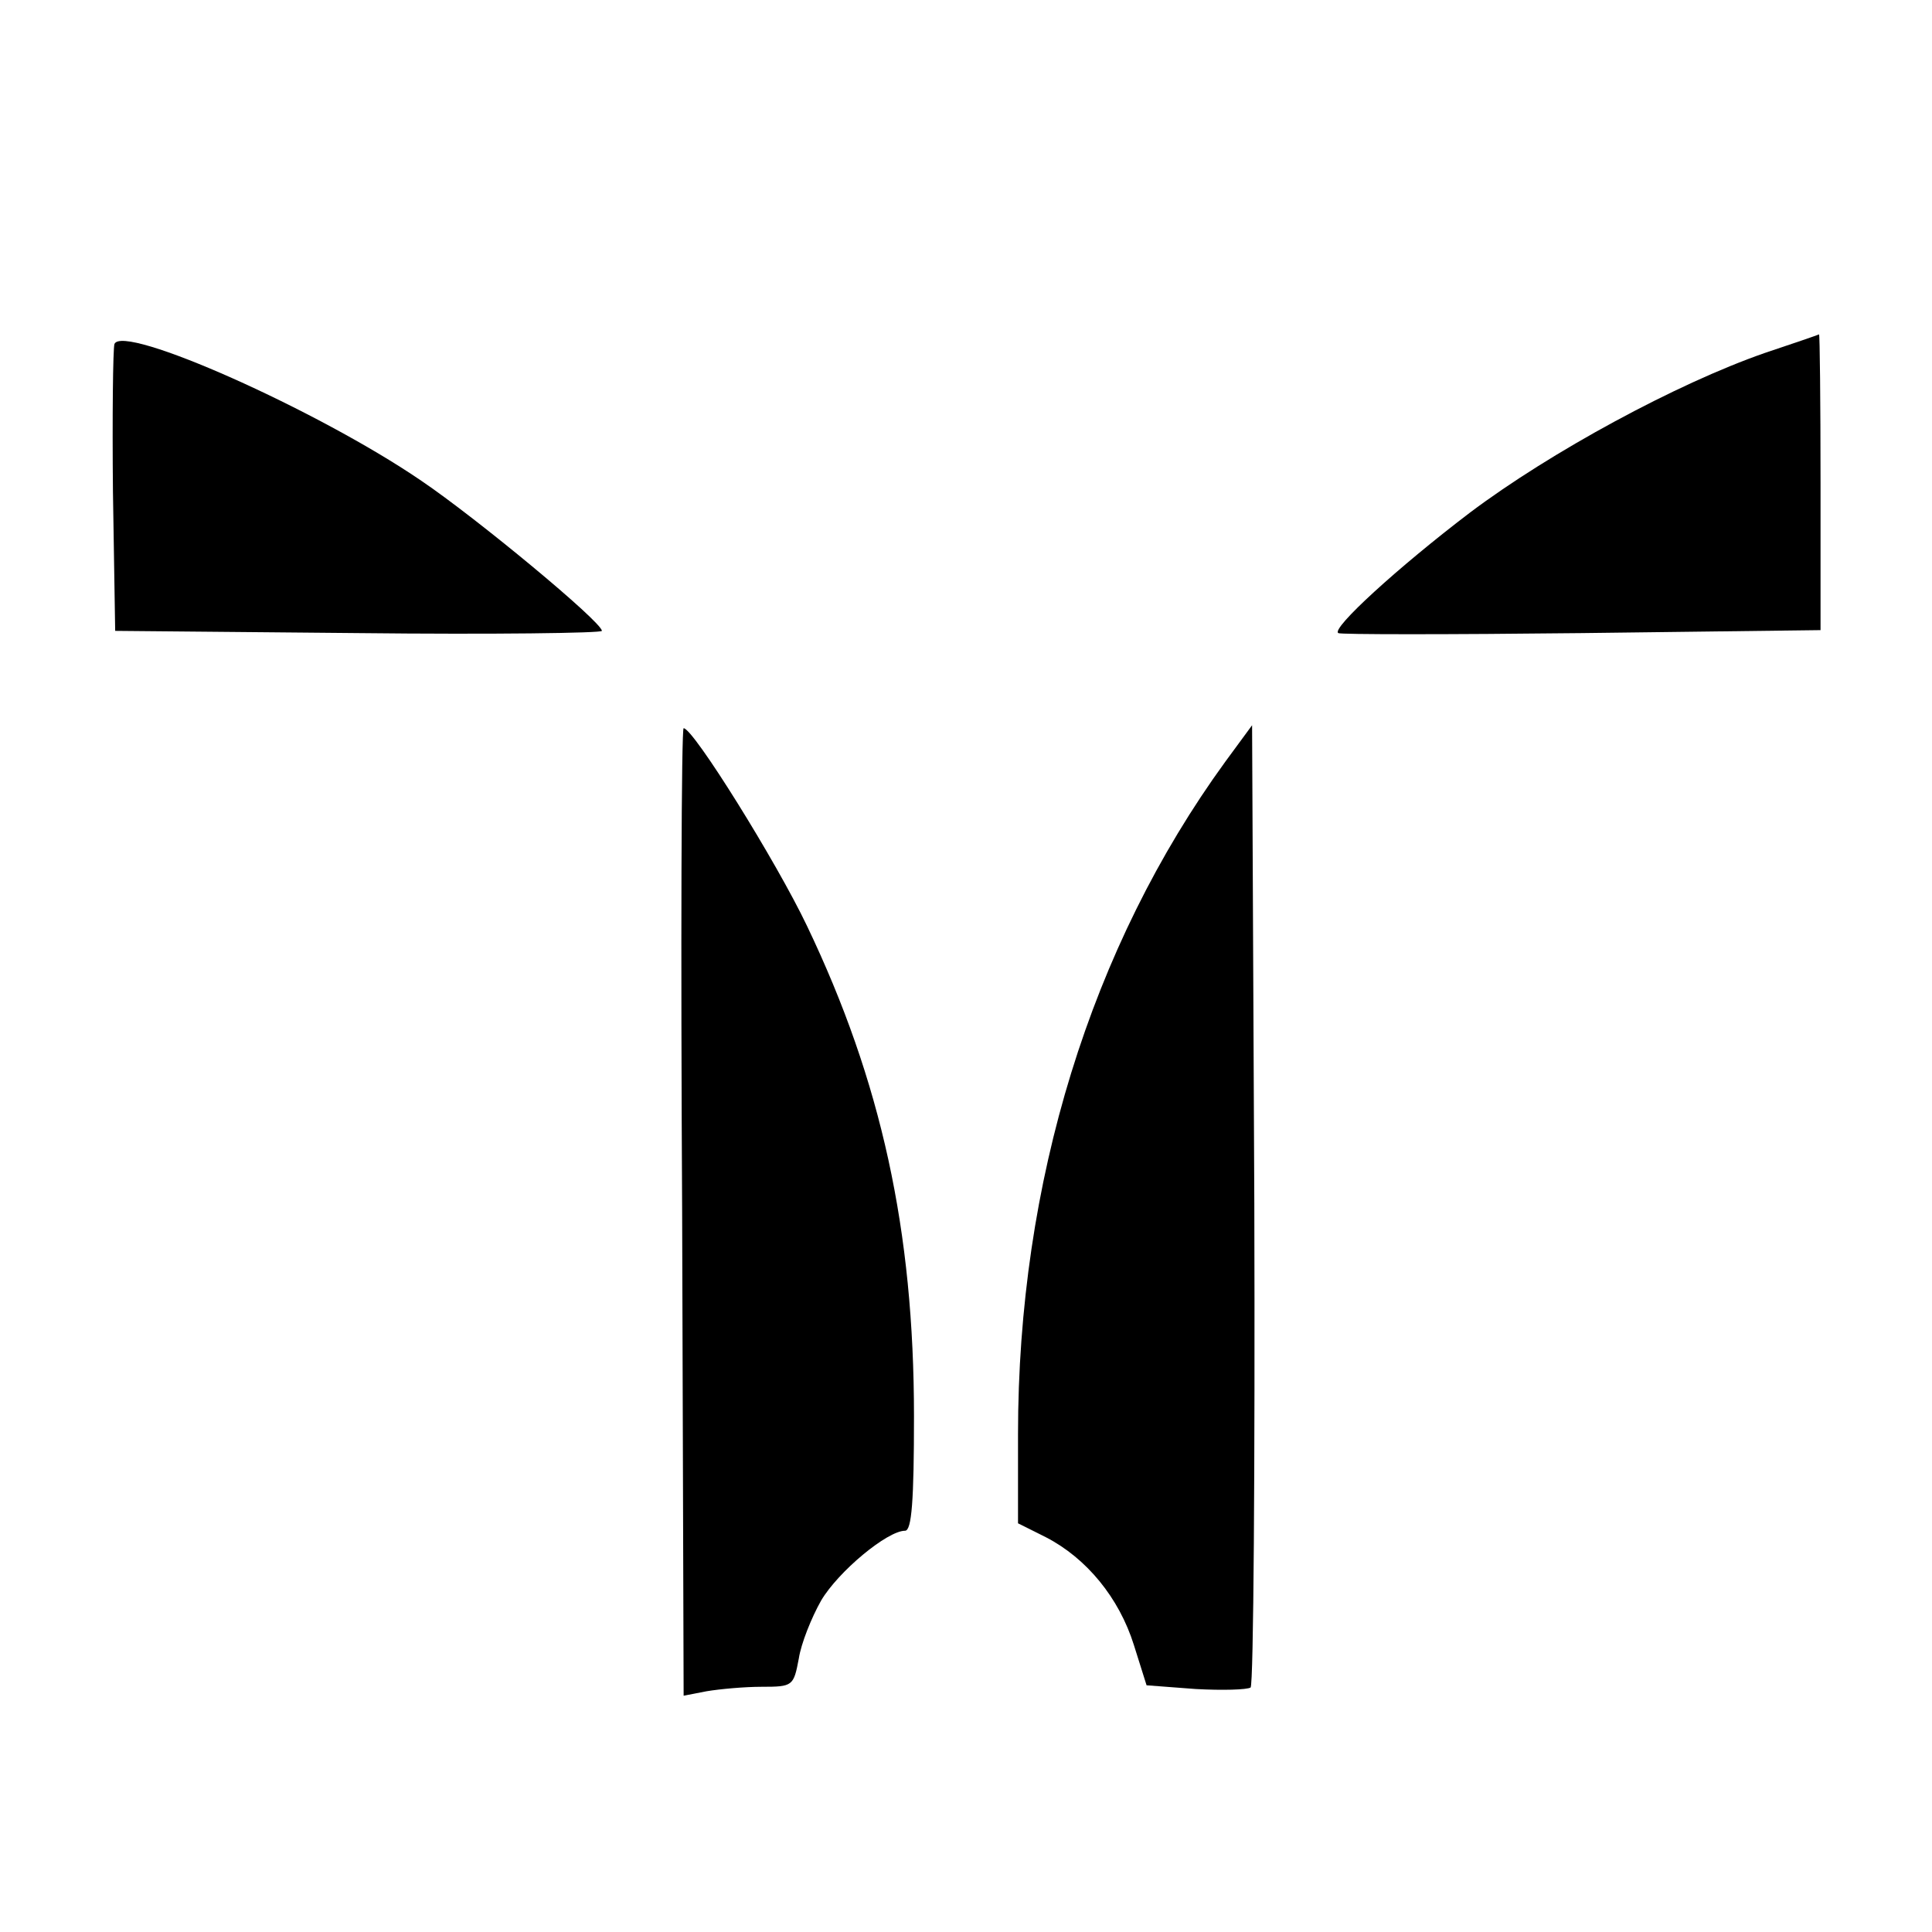
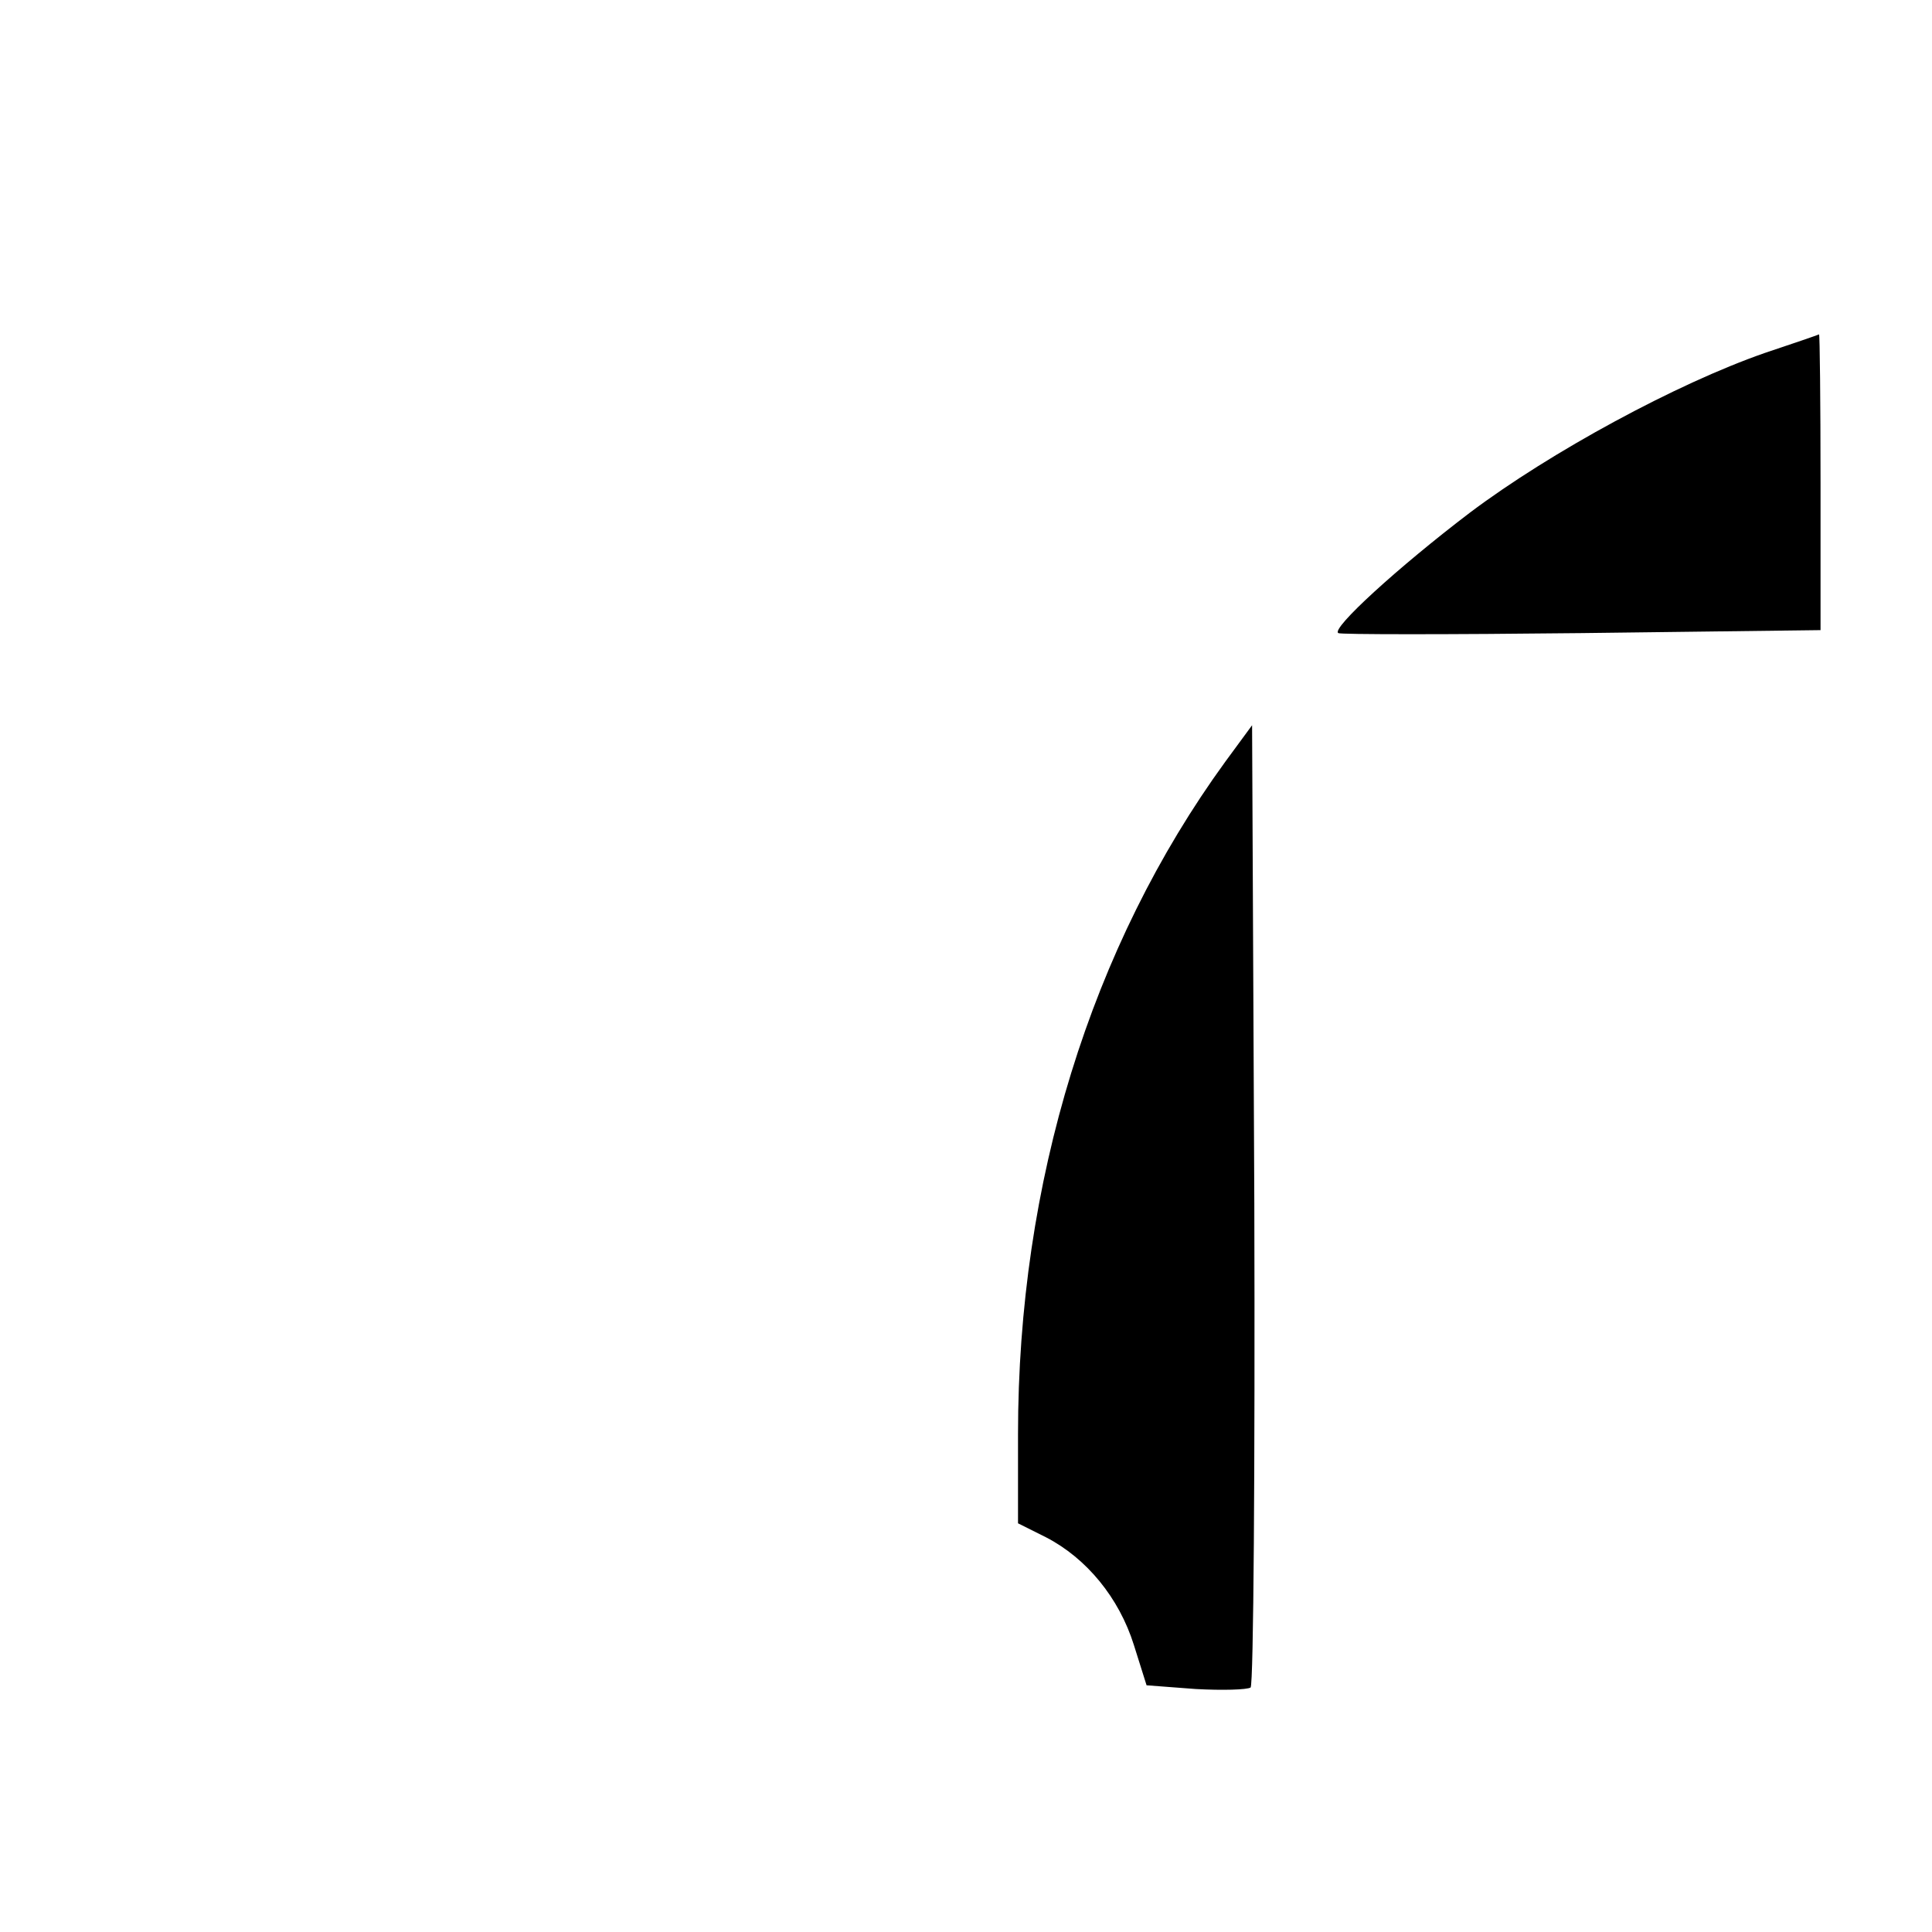
<svg xmlns="http://www.w3.org/2000/svg" version="1.0" width="260pt" height="260pt" viewBox="0 0 260 260" preserveAspectRatio="xMidYMid meet">
  <g transform="translate(0,260) scale(0.1,-0.1)" fill="#000000" stroke="none">
-     <path d="M154 2137 c-2 -7 -3 -97 -2 -199 l3 -187 328 -3 c180 -2 327 0 327 3 0 12 -169 152 -243 202 -139 95 -402 212 -413 184z" />
    <path d="M2375 2125 c-118 -41 -288 -133 -397 -215 -96 -73 -187 -156 -177 -162 2 -2 149 -2 327 0 l322 4 0 199 c0 109 -1 199 -2 199 -2 -1 -34 -12 -73 -25z" />
-     <path d="M918 969 l2 -651 31 6 c18 3 51 6 74 6 42 0 43 1 50 38 3 20 17 55 30 78 23 39 89 94 113 94 9 0 12 41 12 154 0 250 -44 451 -144 660 -41 86 -153 266 -166 266 -3 0 -4 -293 -2 -651z" />
    <path d="M1649 1575 c-181 -249 -279 -566 -279 -905 l0 -120 38 -19 c54 -28 98 -81 118 -145 l17 -54 66 -5 c36 -2 69 -1 74 2 4 4 6 297 5 651 l-3 644 -36 -49z" />
  </g>
</svg>